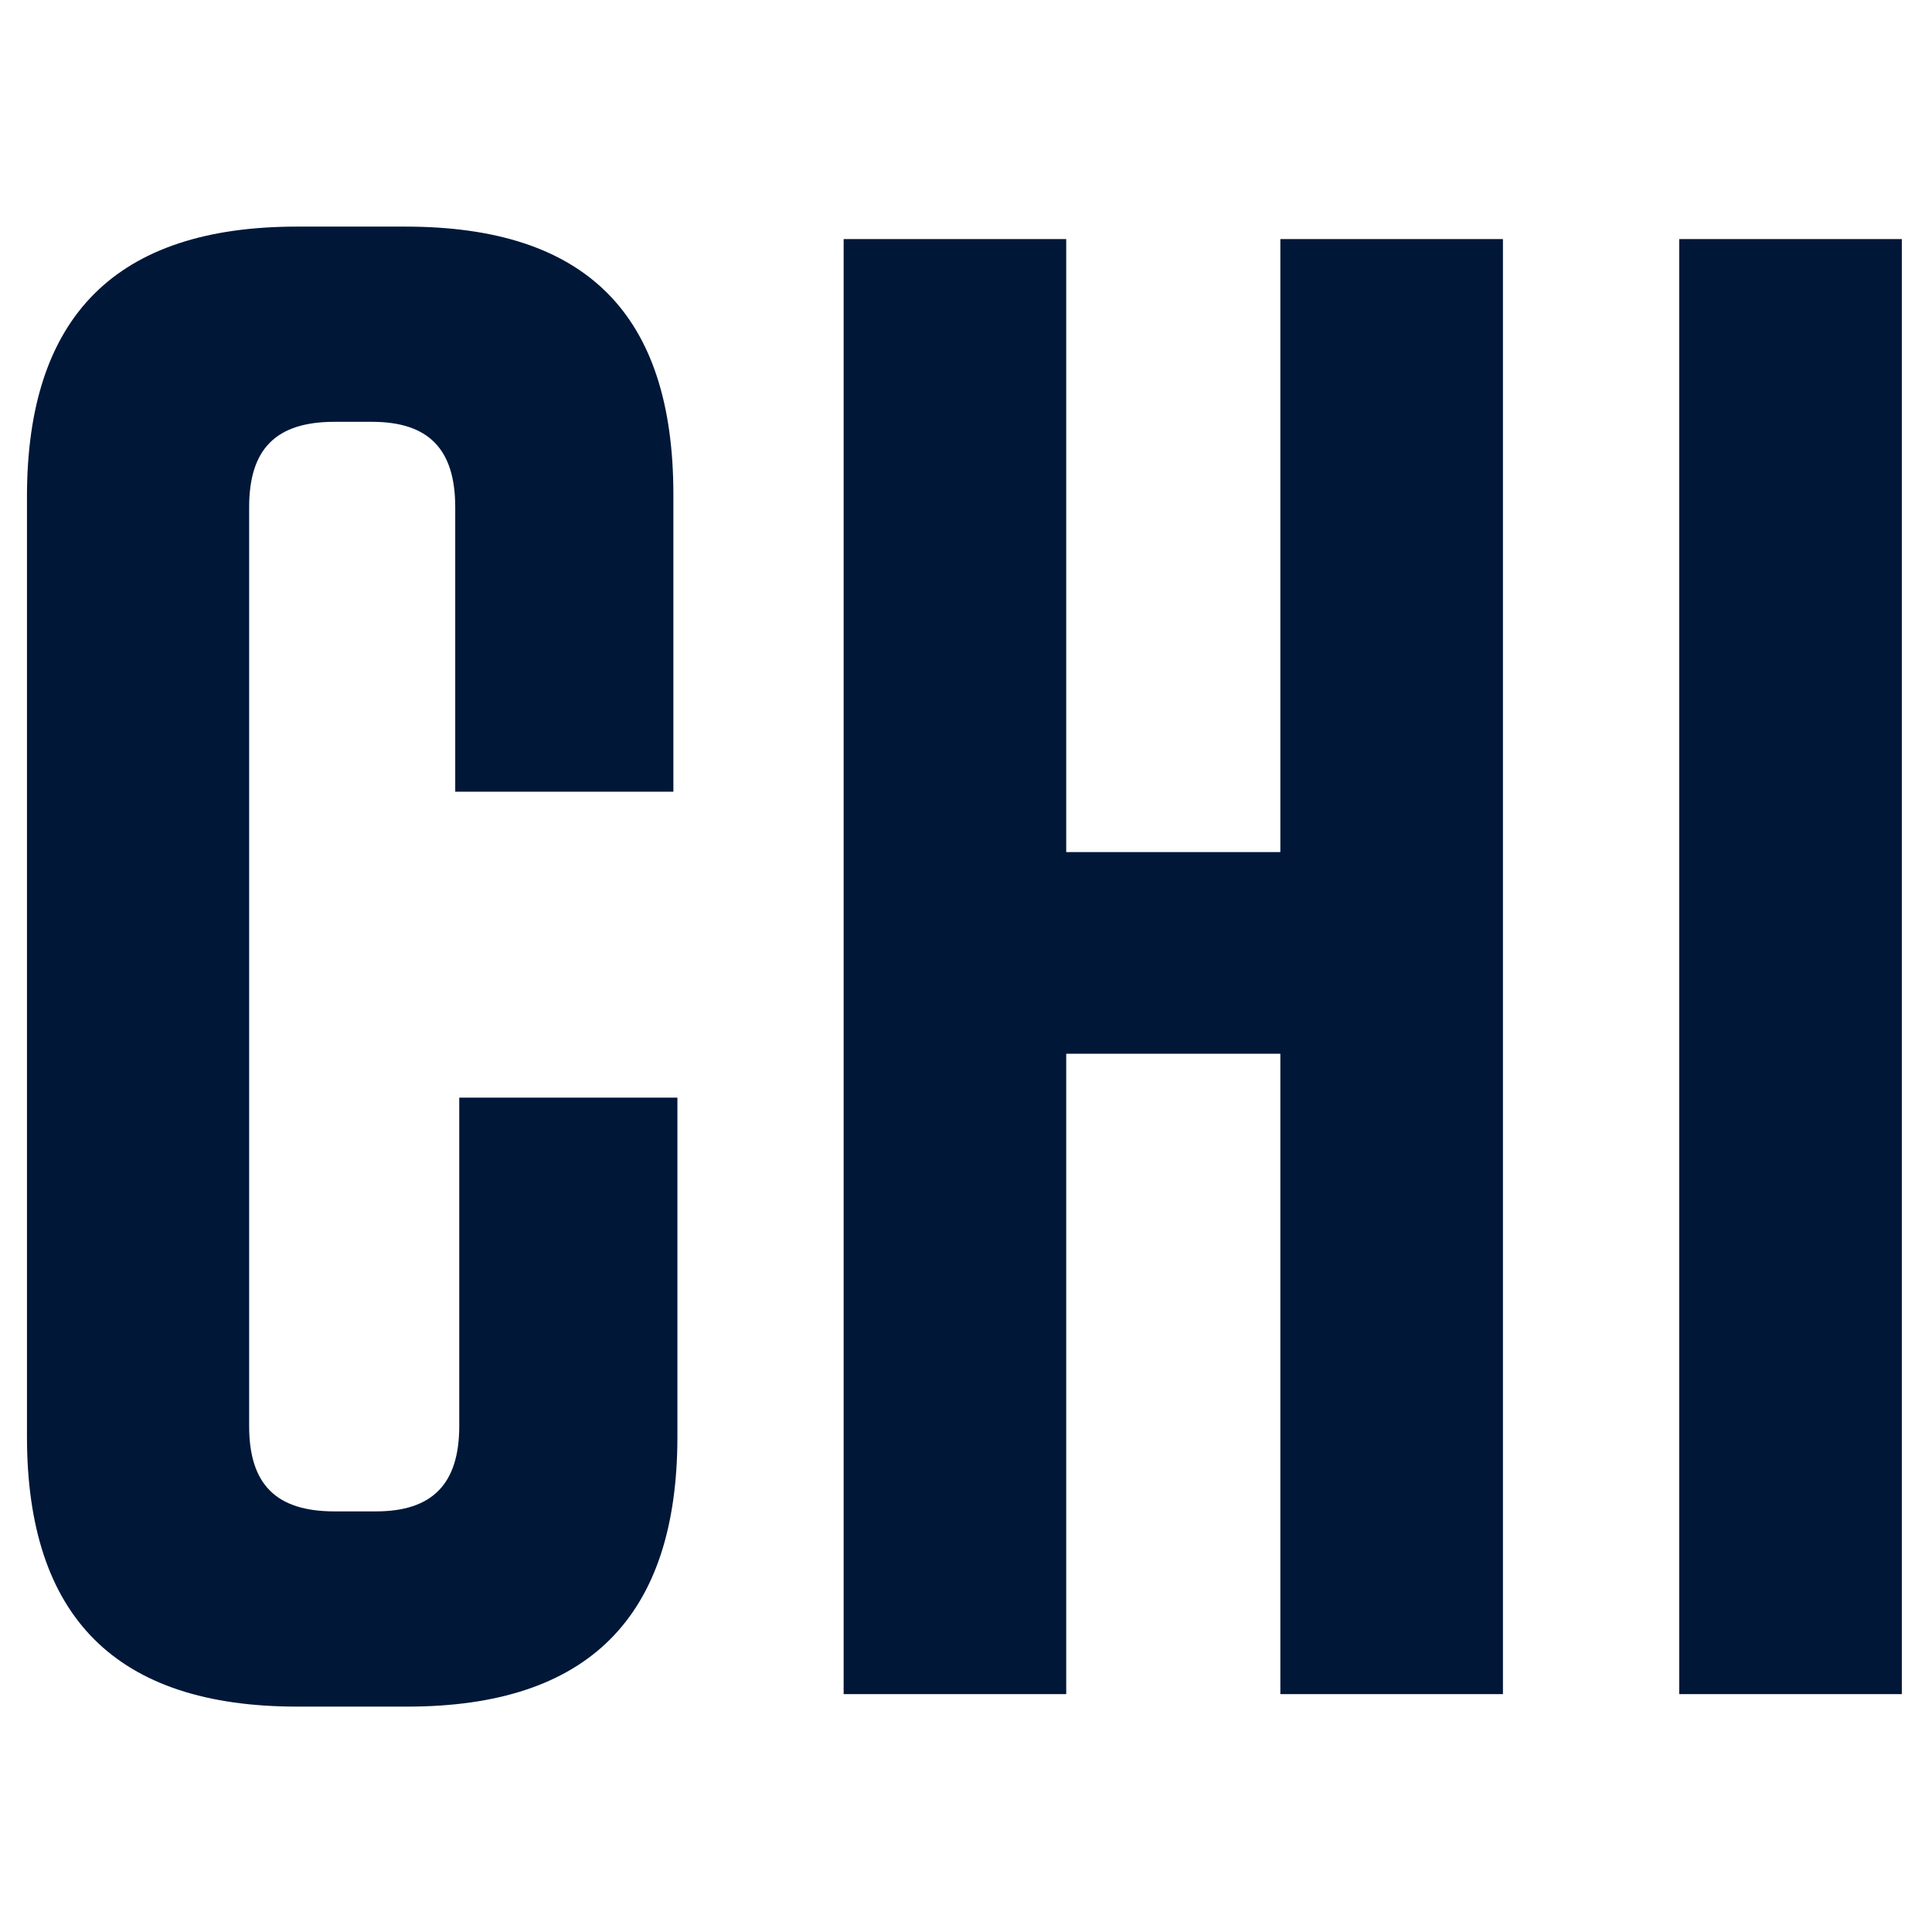
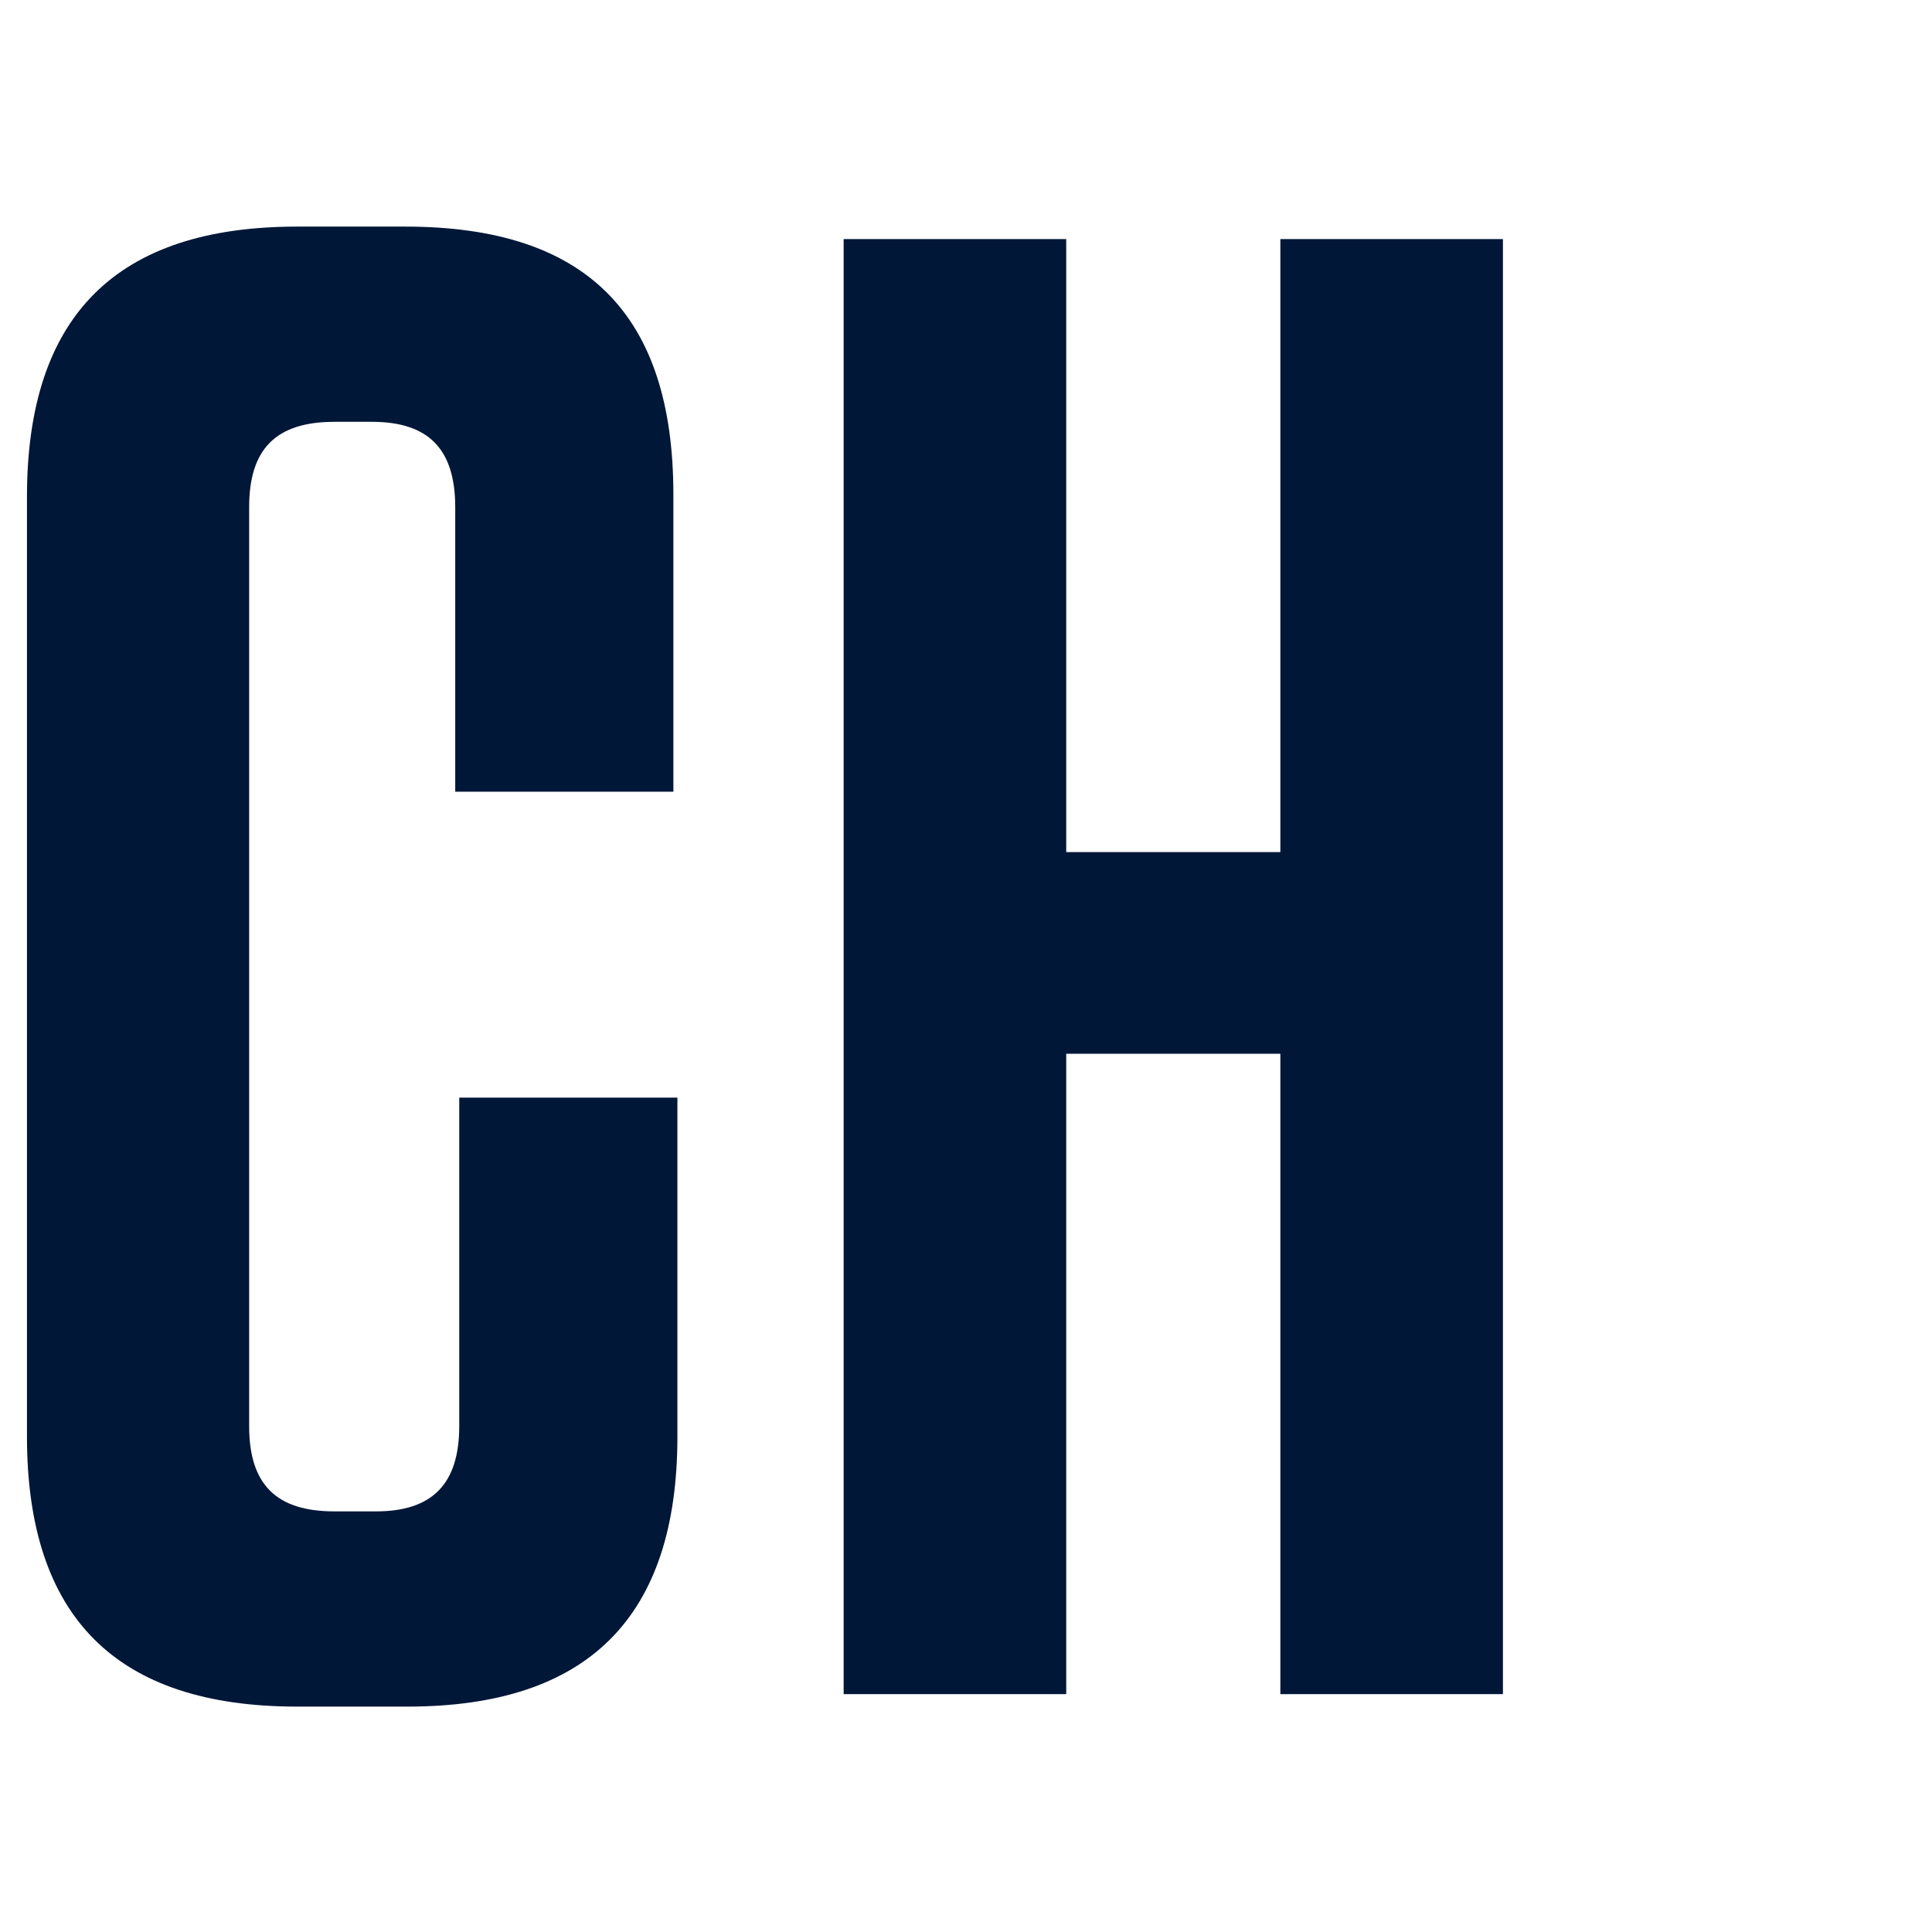
<svg xmlns="http://www.w3.org/2000/svg" version="1.1" width="48" height="48">
  <svg version="1.1" viewBox="0 0 48 48">
    <defs>
      <style>
      .cls-1 {
        fill: #001738;
      }
    </style>
    </defs>
    <g>
      <g id="SvgjsG1005">
        <g>
          <path class="cls-1" d="M16.83,27.27v8.42c0,4.49-2.22,6.71-6.71,6.71h-2.74c-4.49,0-6.71-2.22-6.71-6.71V12.34c0-4.49,2.22-6.71,6.71-6.71h2.69c4.49,0,6.66,2.17,6.66,6.66v7.38h-5.42v-7.07c0-1.45-.67-2.12-2.07-2.12h-.93c-1.45,0-2.12.67-2.12,2.12v22.83c0,1.45.67,2.12,2.12,2.12h1.03c1.39,0,2.07-.67,2.07-2.12v-8.16h5.42Z" />
          <path class="cls-1" d="M31.81,21.18V5.94h5.53v36.15h-5.53v-15.91h-5.32v15.91h-5.53V5.94h5.53v15.23h5.32Z" />
-           <path class="cls-1" d="M47.25,42.09h-5.53V5.94h5.53v36.15Z" />
        </g>
      </g>
    </g>
  </svg>
  <style>@media (prefers-color-scheme: light) { :root { filter: none; } }
@media (prefers-color-scheme: dark) { :root { filter: none; } }
</style>
</svg>